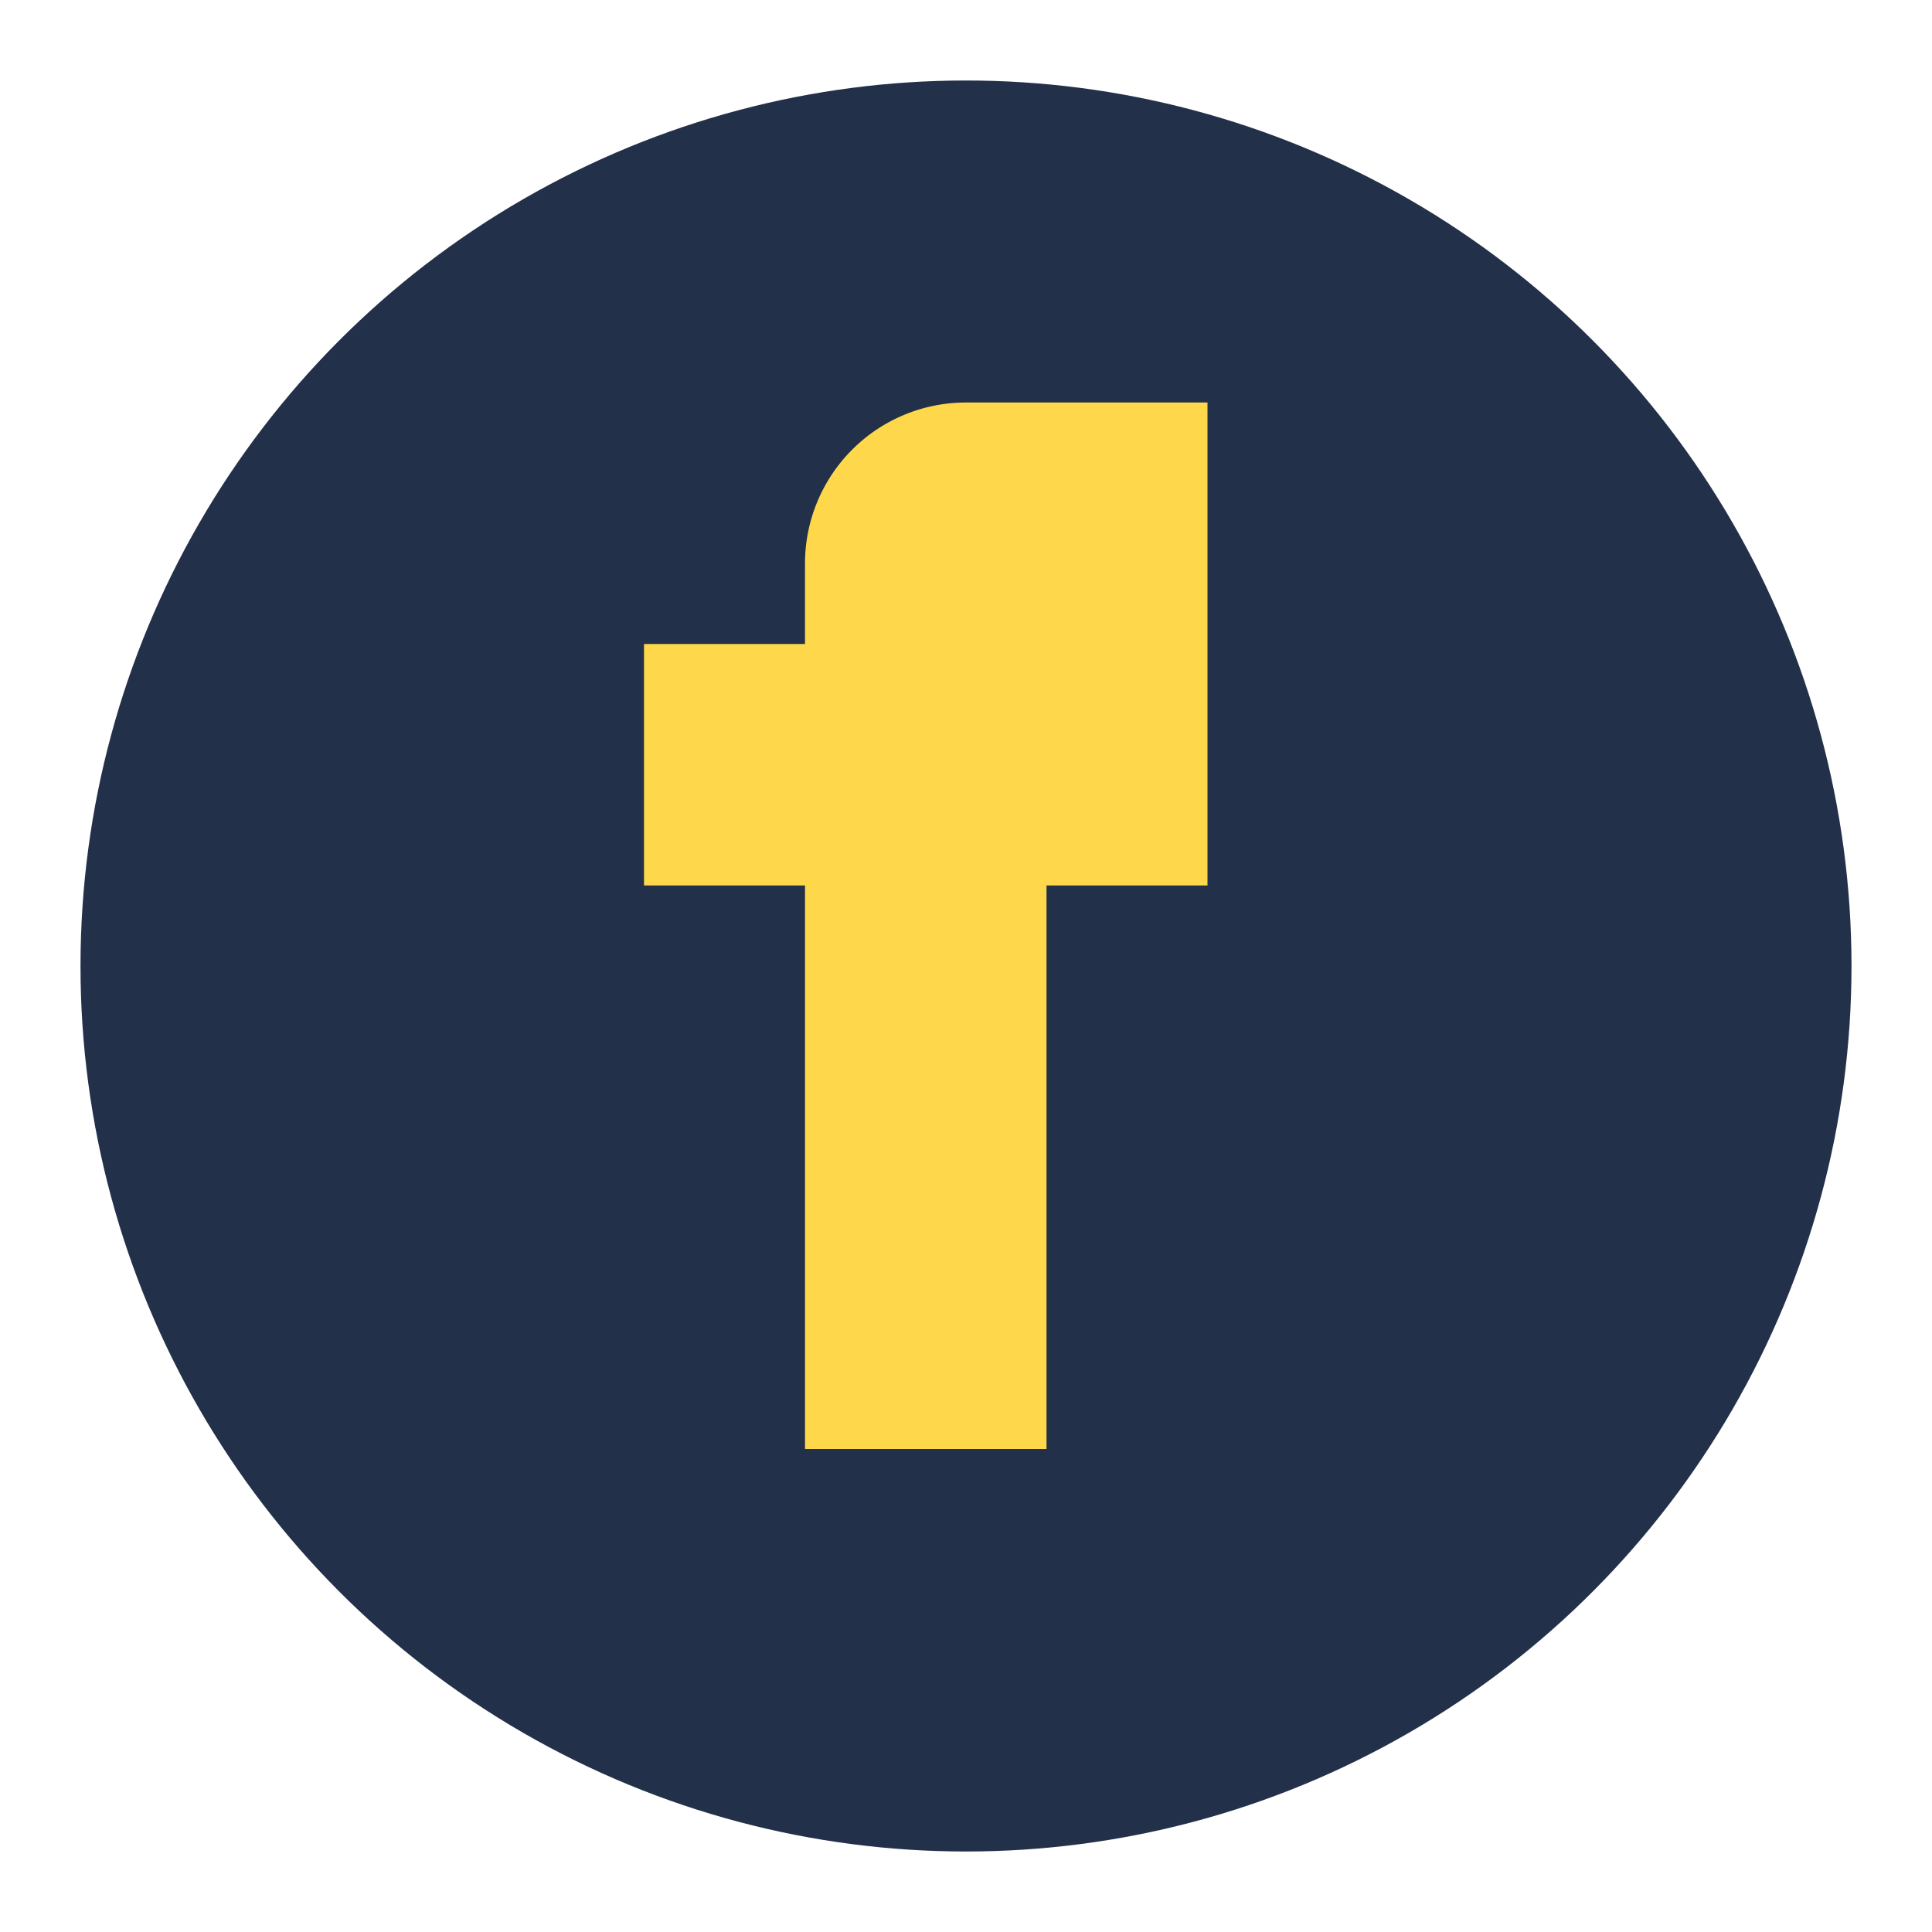
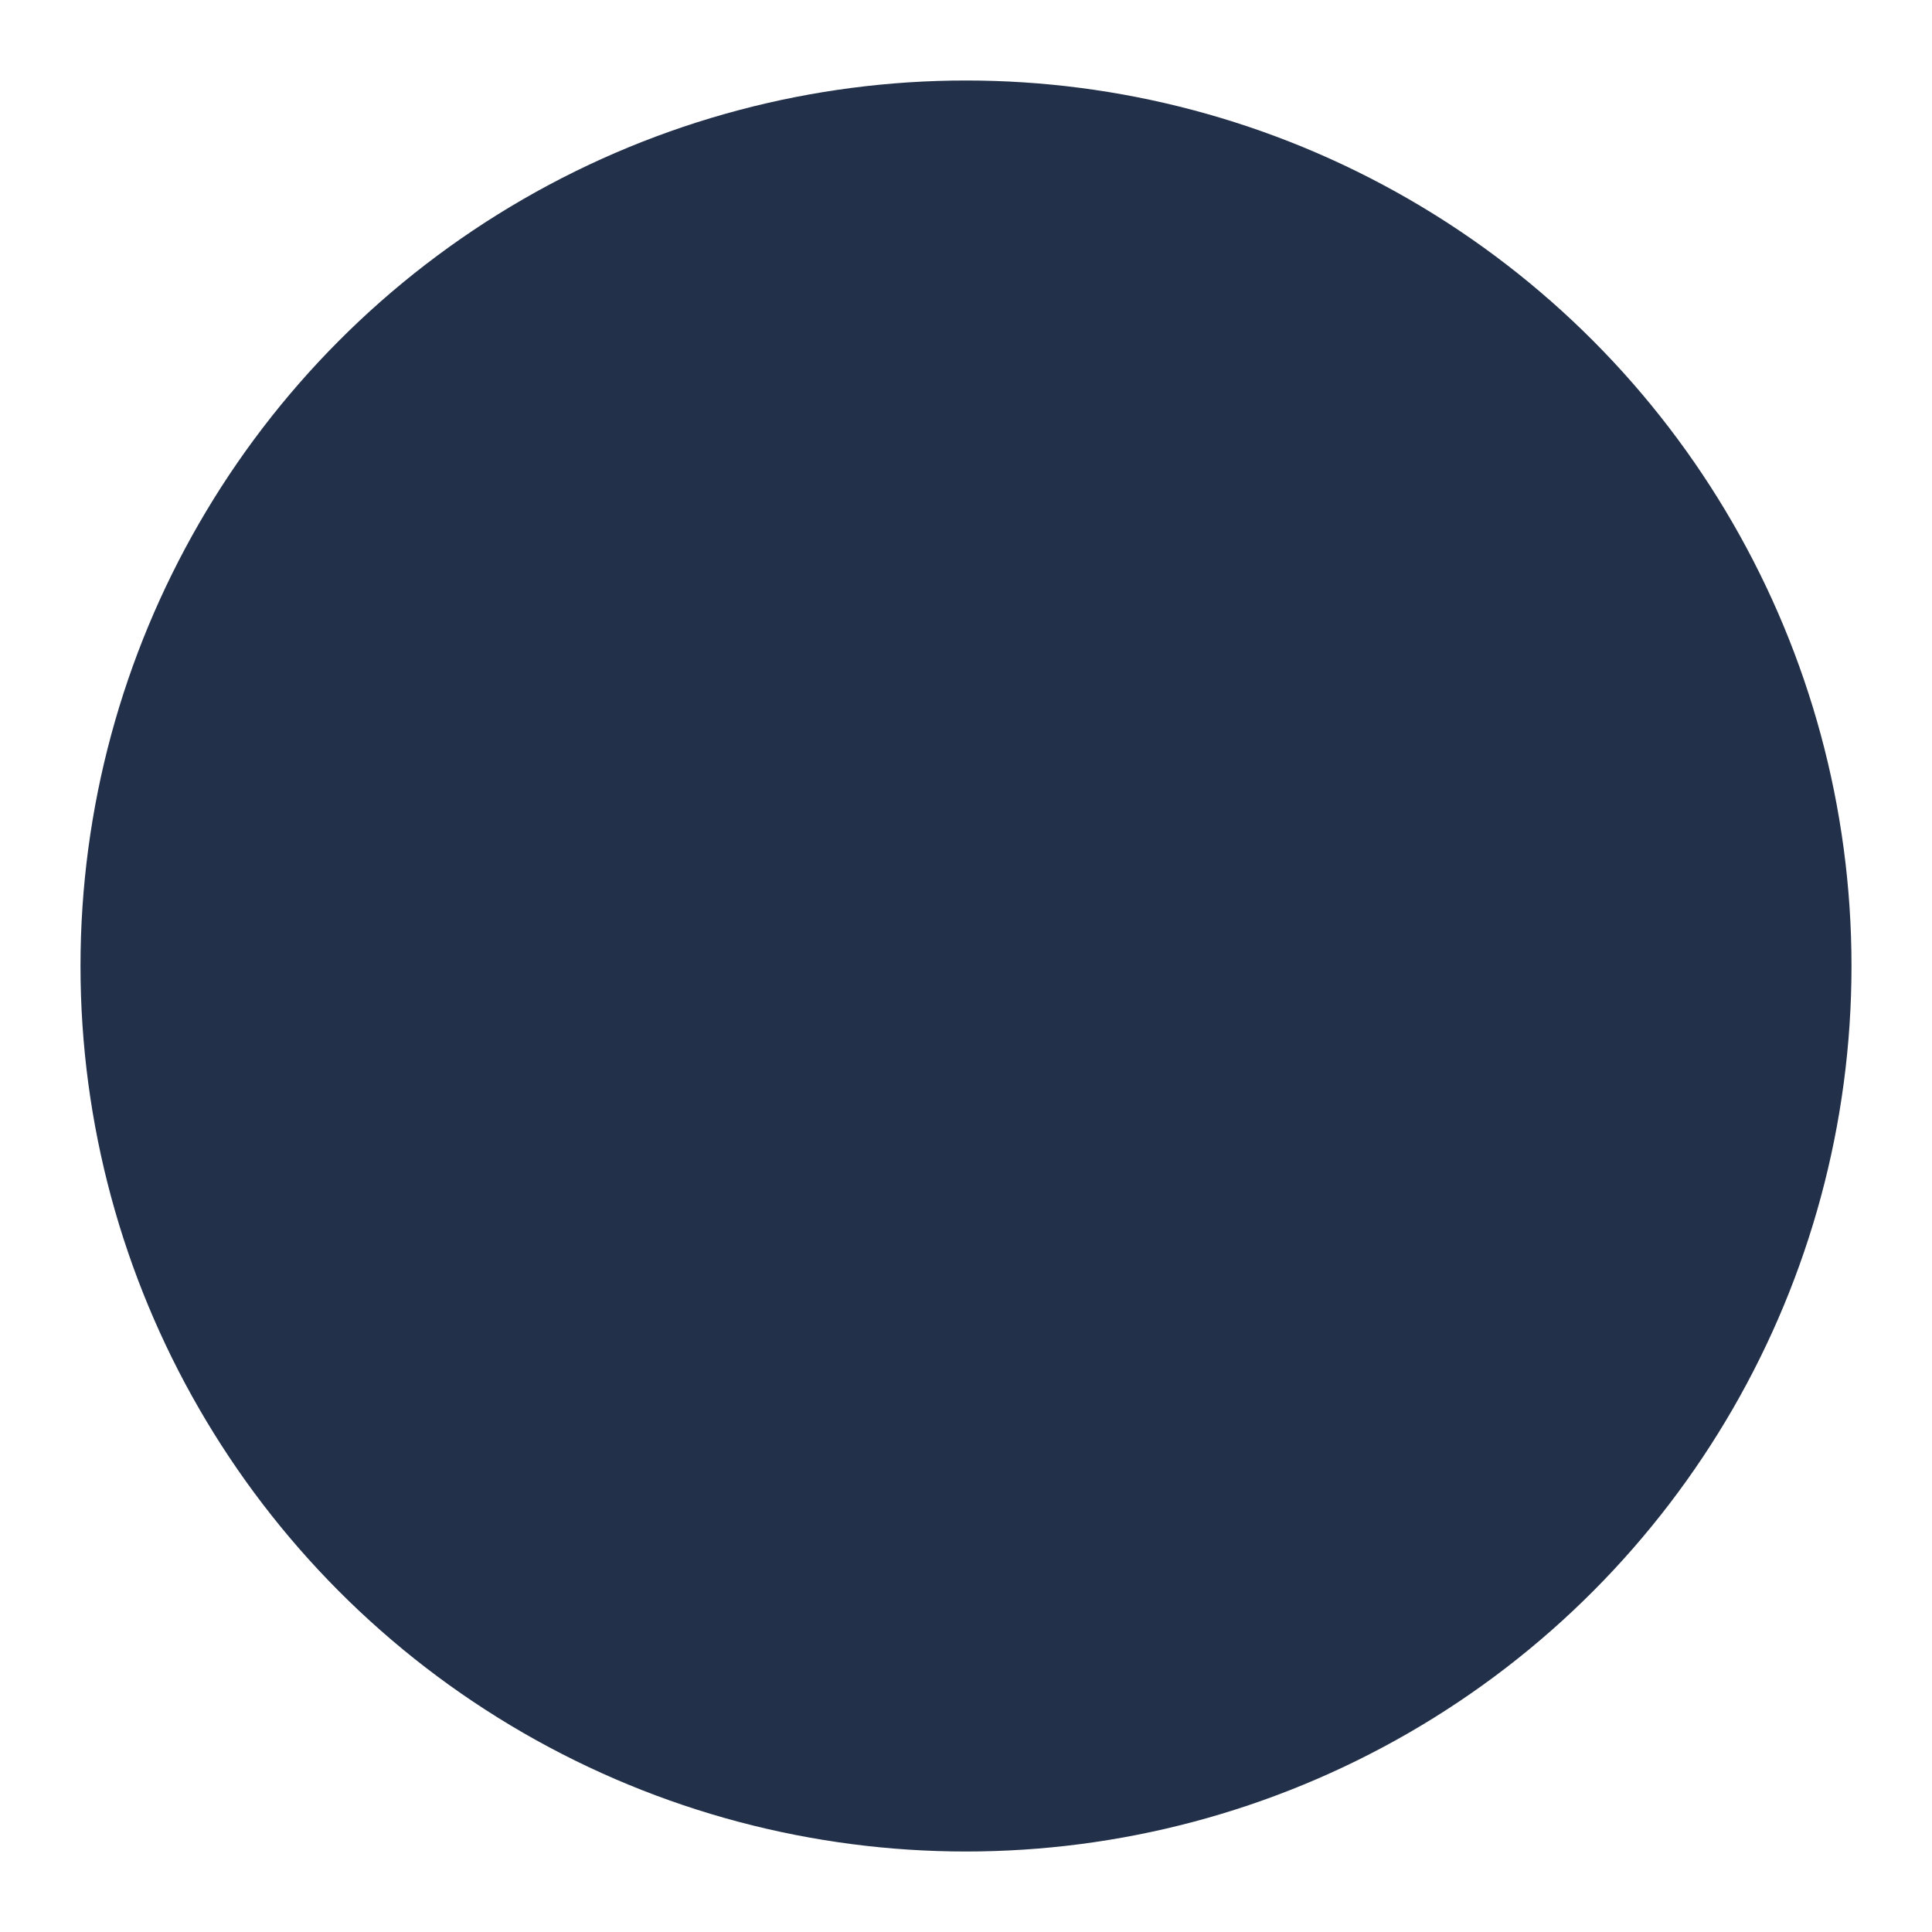
<svg xmlns="http://www.w3.org/2000/svg" width="24" height="24" viewBox="0 0 24 24">
  <circle cx="12" cy="12" r="11" fill="#22304A" />
-   <path d="M13 8h2v3h-2v7h-3v-7H8V8h2V7a2 2 0 012-2h3v3h-3z" fill="#FFD74B" />
</svg>